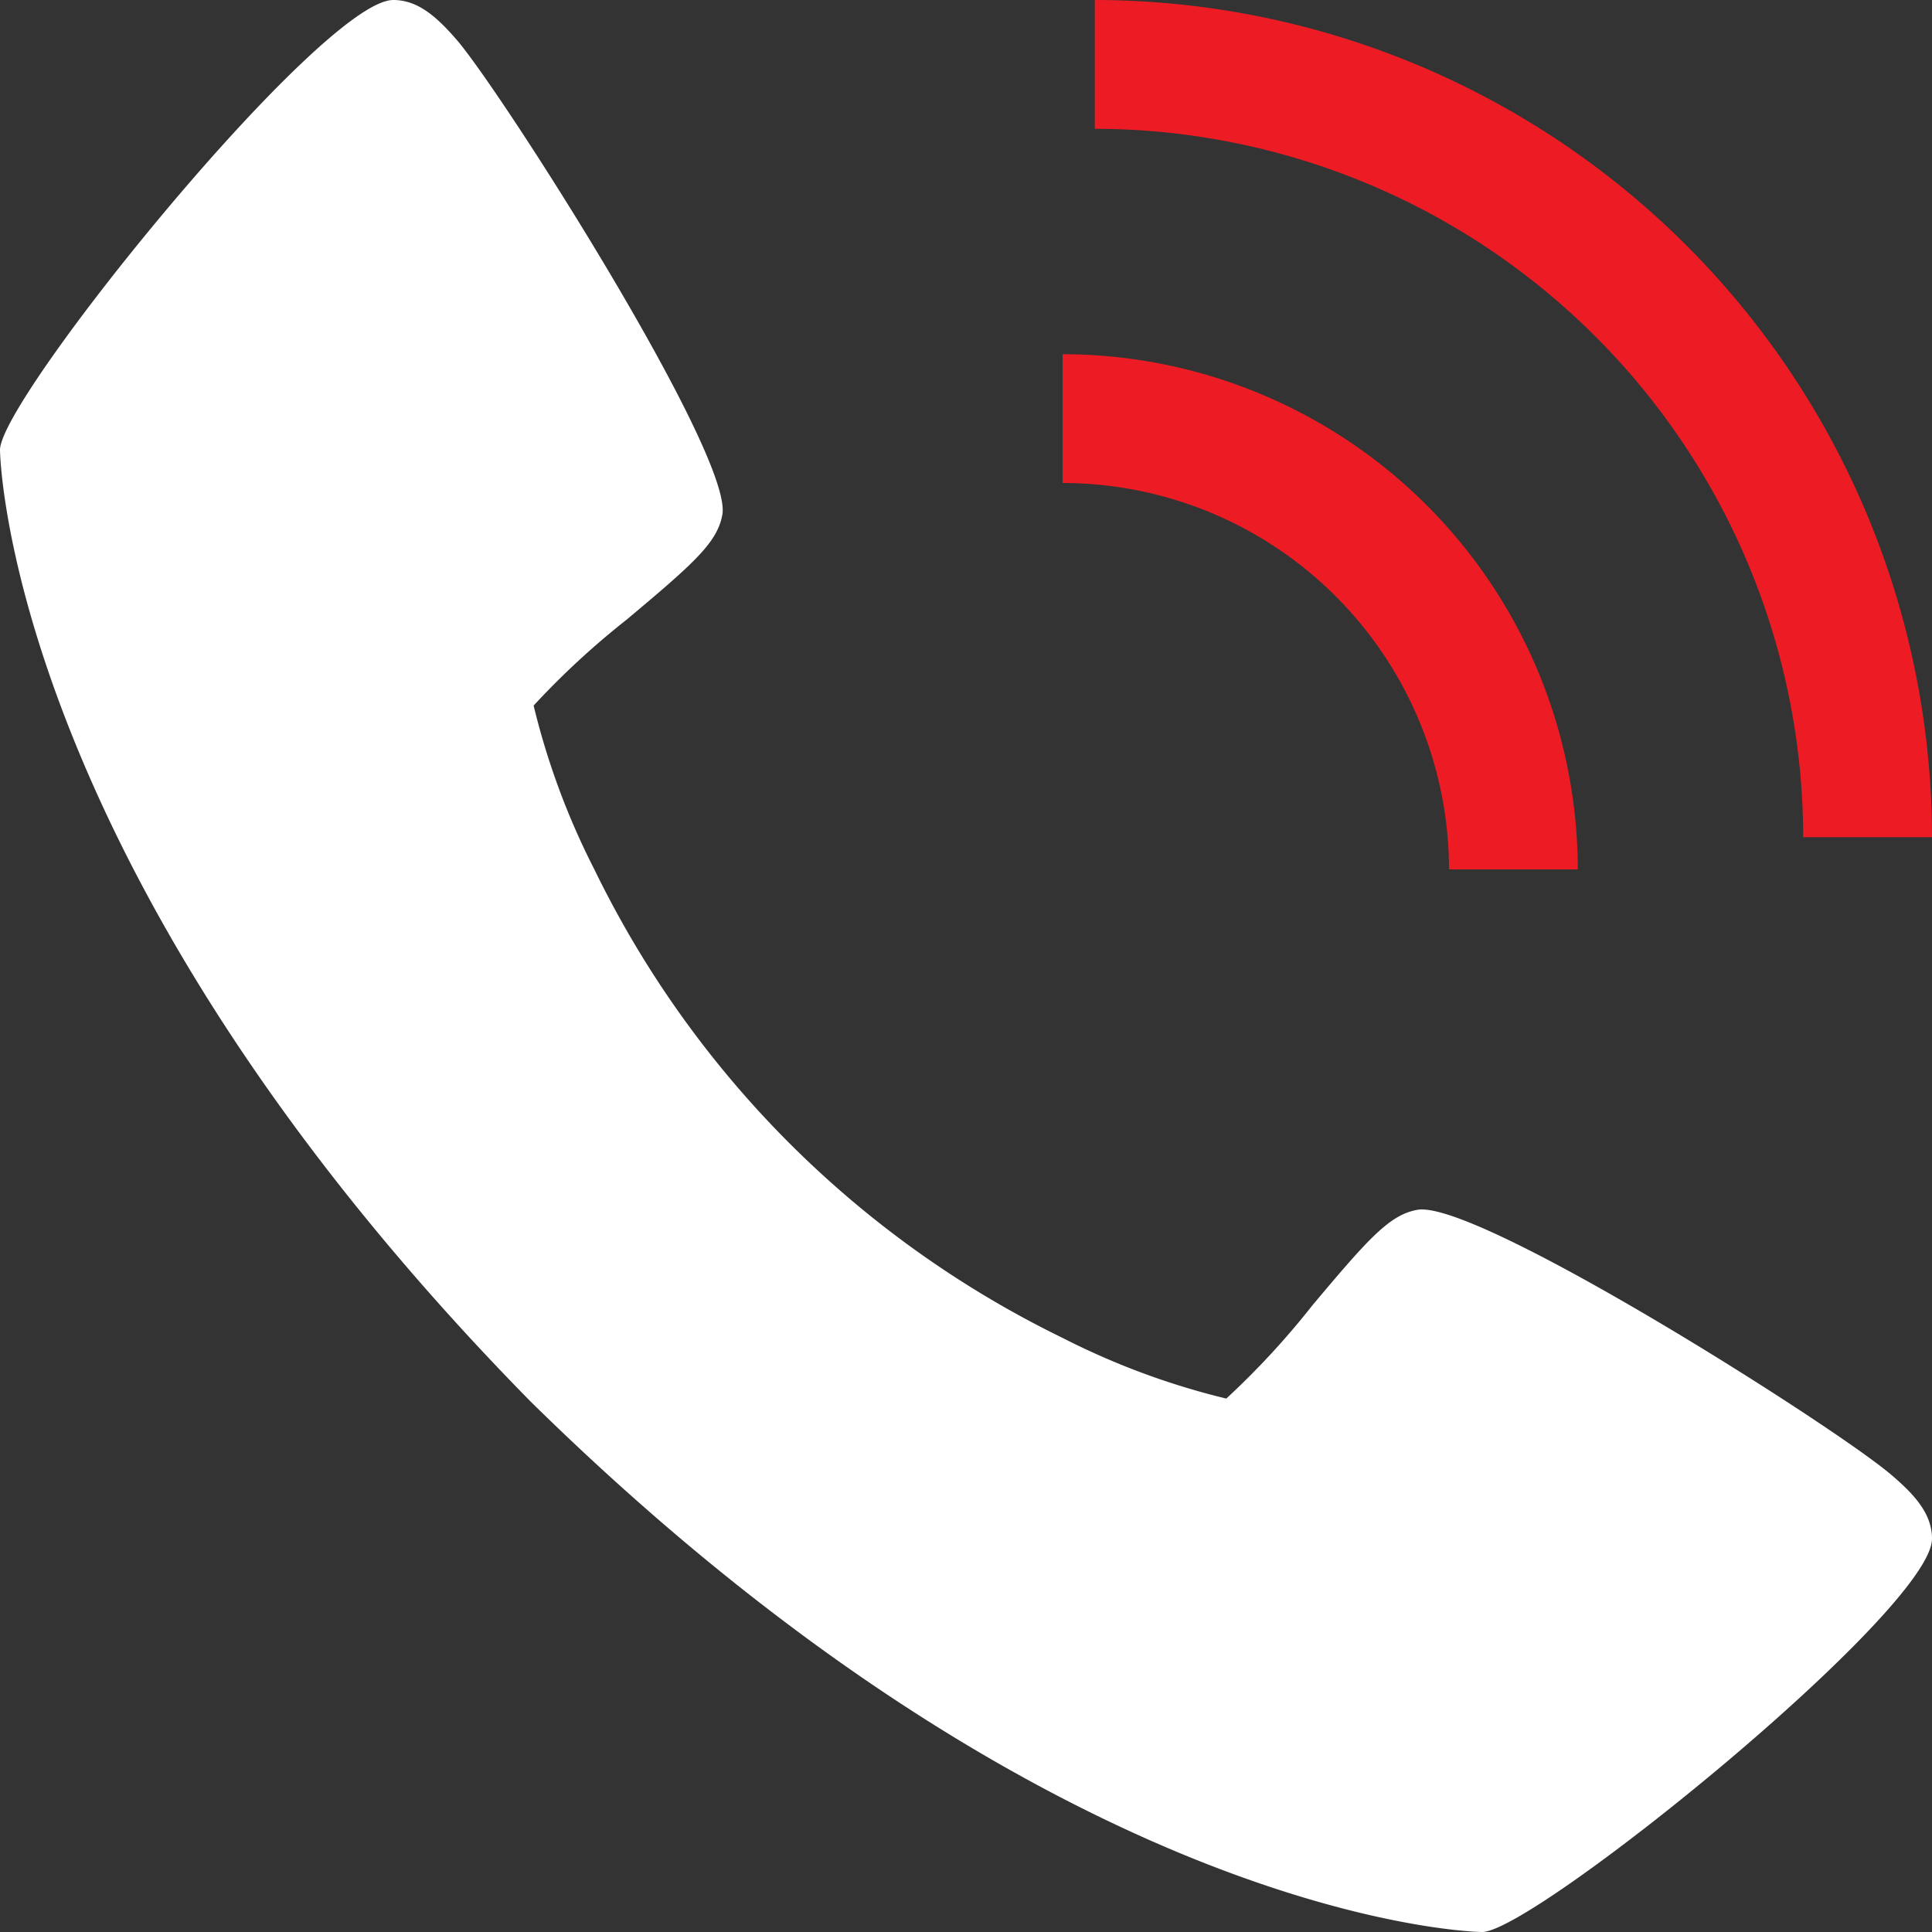
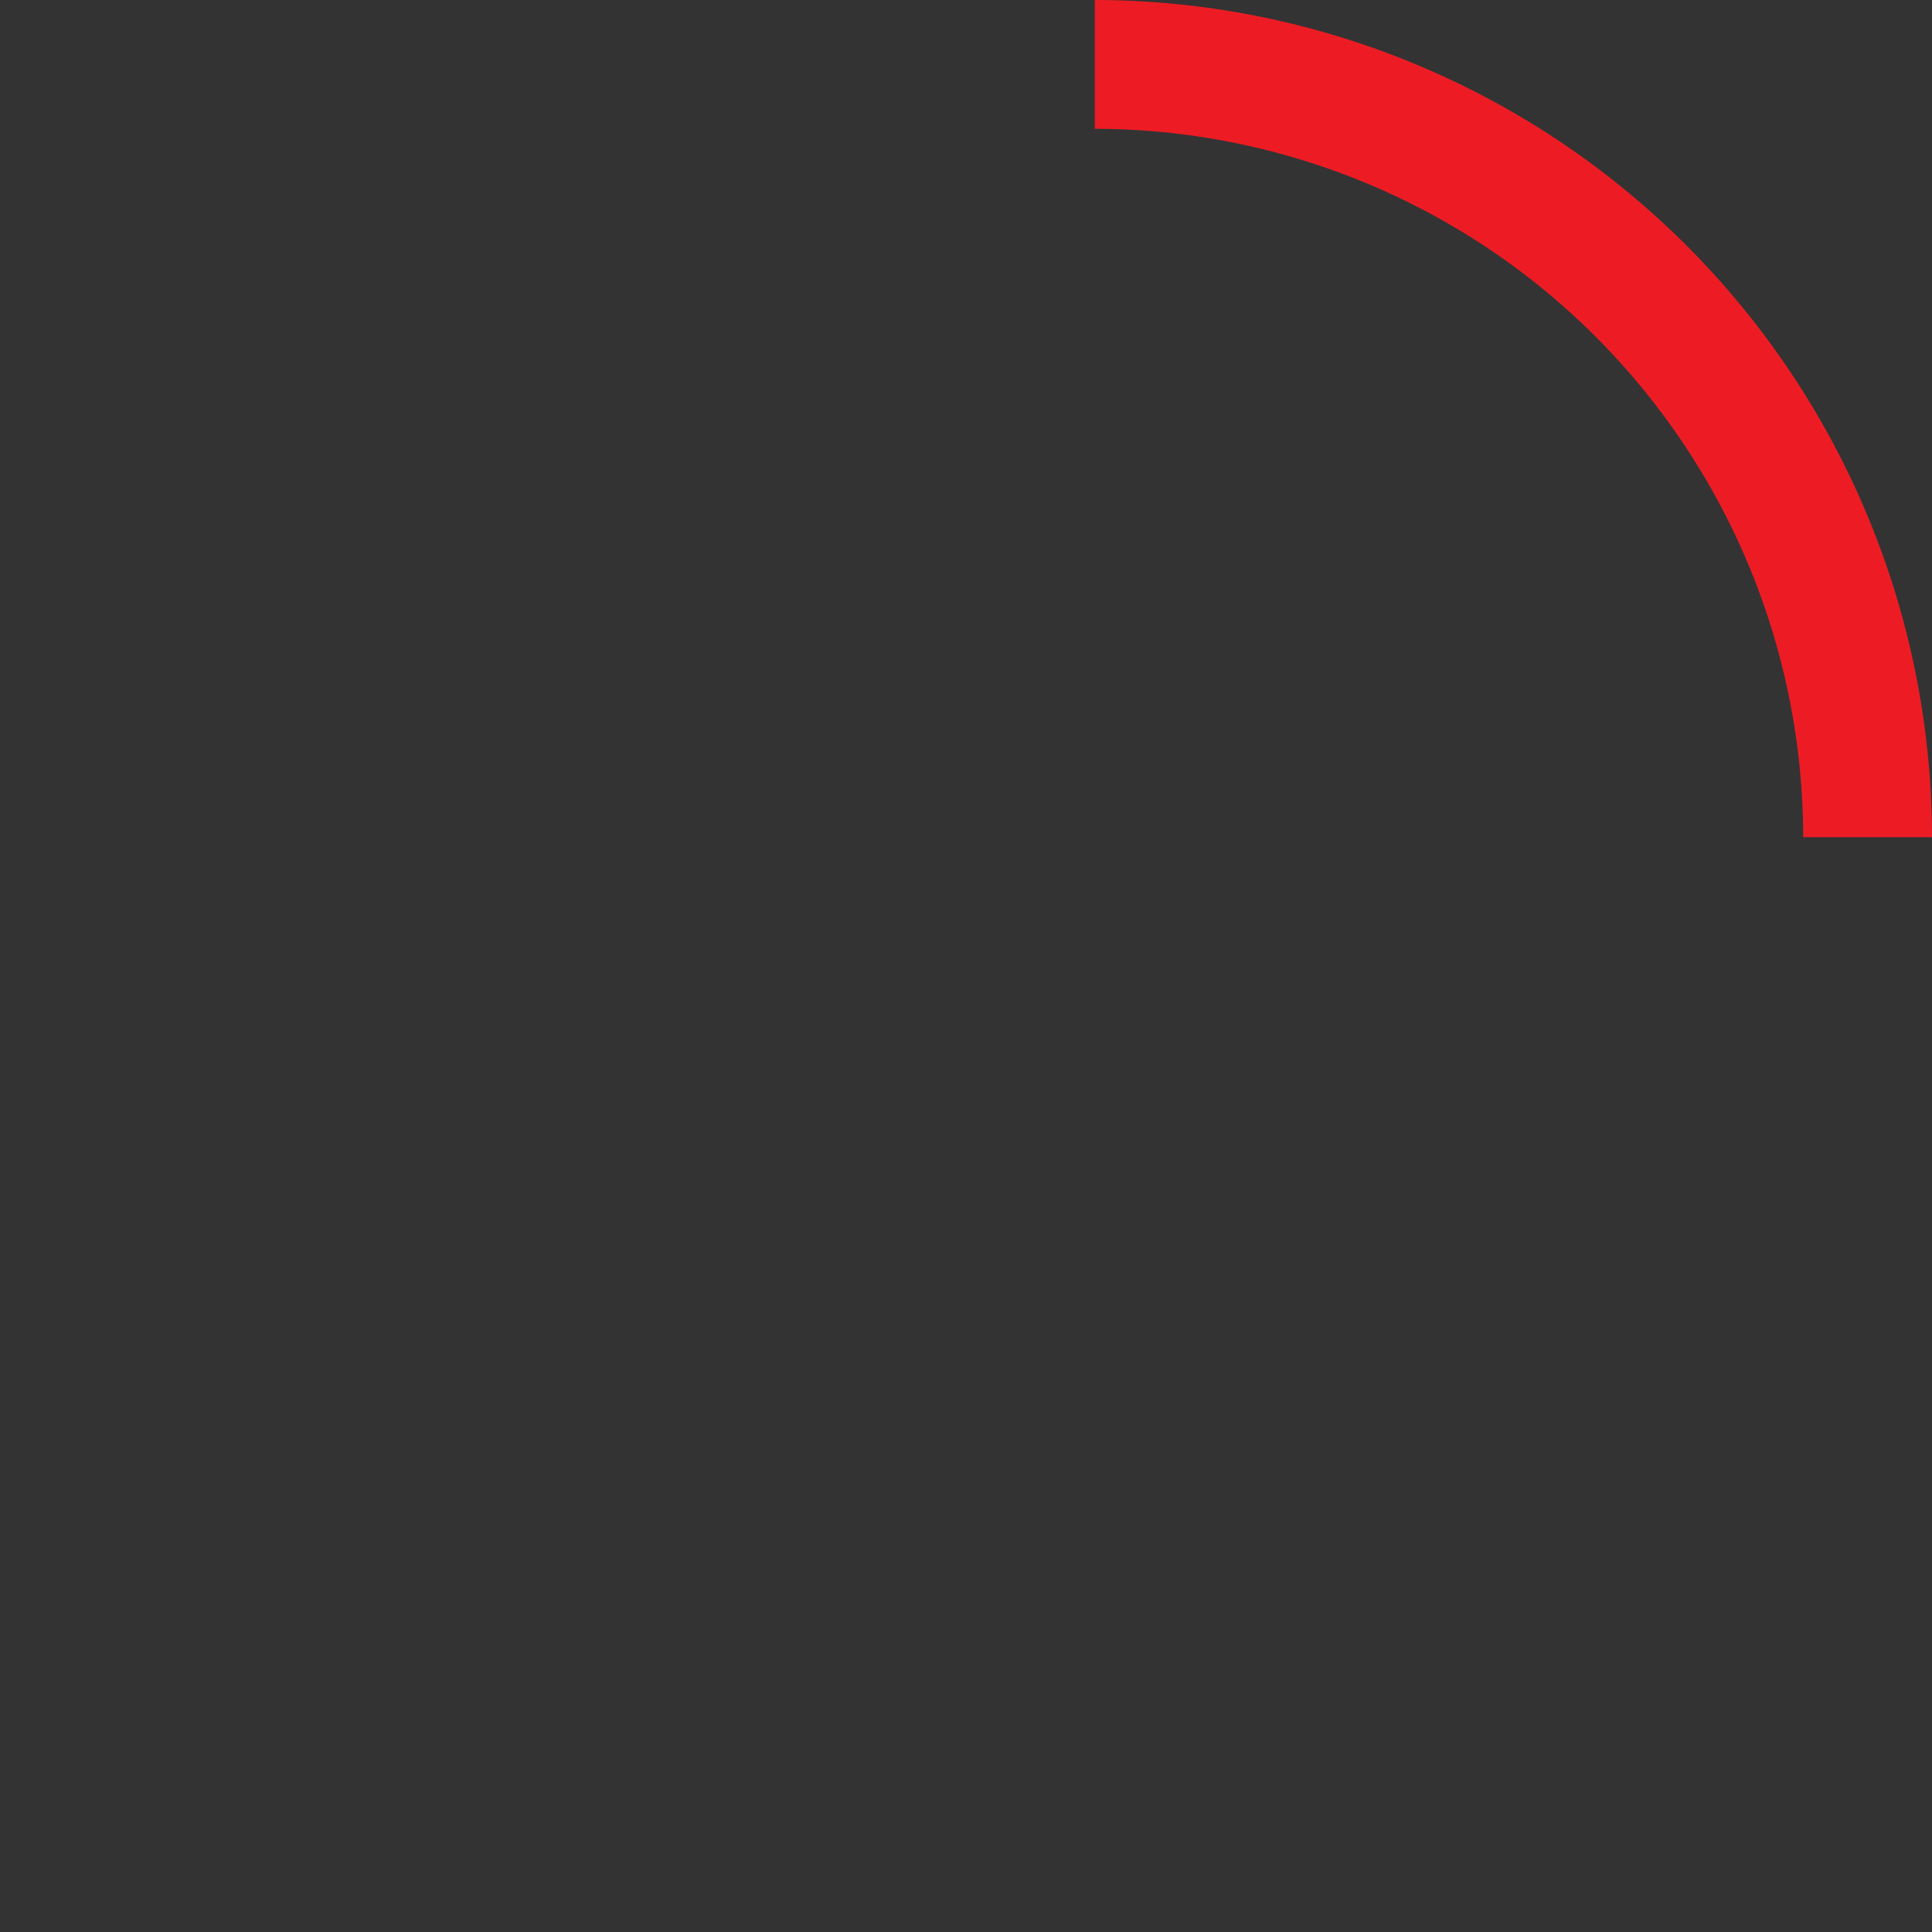
<svg xmlns="http://www.w3.org/2000/svg" width="30" height="30" viewBox="0 0 30 30">
  <rect x="0" y="0" width="30" height="30" fill="#333333" stroke="none" />
  <g transform="translate(-2 -2)">
-     <path d="M31.35,24.886c-.936-.785-6.429-4.263-7.341-4.1-.429.076-.756.441-1.634,1.488a12.522,12.522,0,0,1-1.333,1.443,11.525,11.525,0,0,1-2.544-.943A15.75,15.75,0,0,1,11.229,15.5a11.525,11.525,0,0,1-.943-2.544,12.522,12.522,0,0,1,1.443-1.333c1.046-.877,1.412-1.2,1.488-1.634.16-.915-3.321-6.4-4.1-7.341C8.786,2.26,8.489,2,8.107,2,7,2,2,8.184,2,8.986c0,.065.107,6.5,8.238,14.776C18.511,31.893,24.949,32,25.014,32c.8,0,6.986-5,6.986-6.107,0-.381-.26-.679-.65-1.007Z" transform="translate(0)" fill="#fff" />
-     <path d="M23,15h2a8.009,8.009,0,0,0-8-8V9a6.006,6.006,0,0,1,6,6Z" transform="translate(1.5 0.5)" fill="#ed1c24" />
    <path d="M28,15h2A13.015,13.015,0,0,0,17,2V4A11.013,11.013,0,0,1,28,15Z" transform="translate(2)" fill="#ed1c24" />
  </g>
</svg>